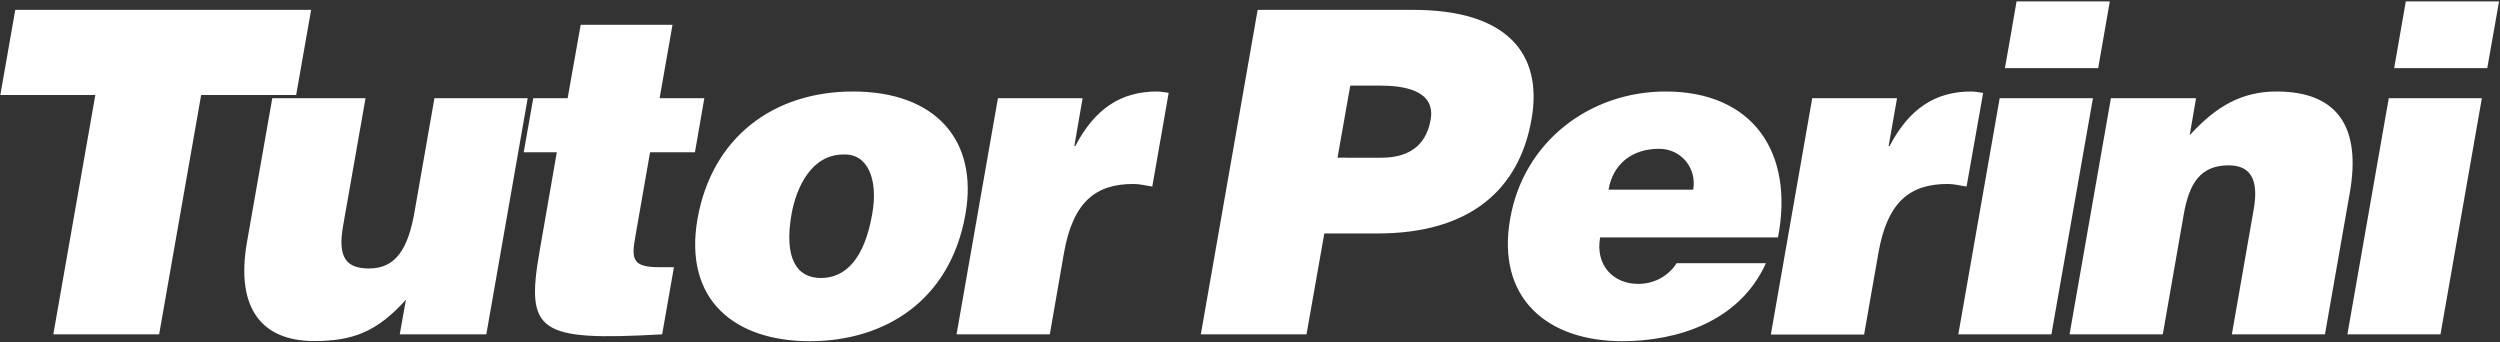
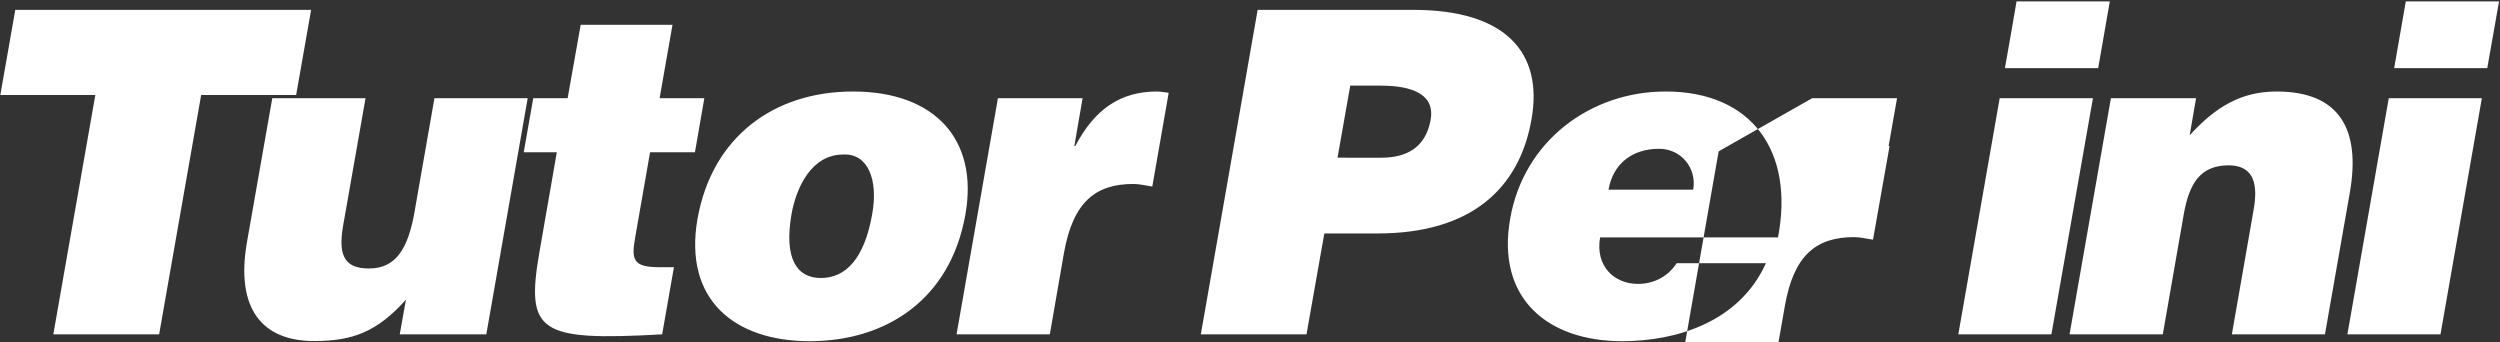
<svg xmlns="http://www.w3.org/2000/svg" version="1.2" viewBox="0 0 1571 215" width="1571" height="215">
  <rect x="0" y="0" width="1571" height="215" fill="#333333" stroke="none" />
  <title>TPC_logo-svg</title>
  <style>
		.s0 { fill: #ffffff } 
	</style>
-   <path id="Layer" fill-rule="evenodd" class="s0" d="m195.5 6.2l-9.4 53.5h-59.7l-26.4 150.4h-66.5l26.4-150.4h-59.7l9.4-53.5zm110.1 203.9h-54.4l3.9-21.8c-18.3 20.4-33.6 26-57.8 26-32.1 0-49.5-19.8-42.1-62.2l15.9-90.4h58.6l-14.1 80.2c-3.6 20.4 2.3 26.8 16.4 26.8 16.9 0 24.5-12.7 28.5-35.6l12.5-71.4h58.6zm110.5 0c-77.7 4.3-86-1.1-77-52.4l10.8-62h-20.8l6-34h21.6l8.2-46.1h57.7l-8.1 46.1h28.1l-5.9 34h-28.2l-9.4 53.8c-2.4 13.6-1.3 18.4 15.1 18.4h9.3zm119.9-152.6c52.2 0 78.8 30.9 70.7 77-9.5 54.4-50.6 79.9-97.9 79.9-47.3 0-79.3-26.1-70.5-76.8 9.1-51.5 47.9-80.1 97.7-80.1zm-38.6 77c-4.9 28.1 3.4 40.2 18.4 40.2 15.7 0 27.4-12.2 32.3-40.2 3.9-21.8-2.8-38.2-18.2-37.4-20 0-29.5 20.7-32.5 37.4zm129.7-72.8h53.2l-5.2 30.1h0.6c12.2-23.3 28.5-34.3 51.3-34.3 2.5 0 5 0.6 7.4 0.8l-10.3 58.9c-3.8-0.5-7.8-1.6-11.8-1.6-23.9 0-38 11.3-43.7 43.3l-8.9 51.2h-58.6zm127.5 148.4l35.7-203.9h97.8c58.2 0 81.7 26.9 74.3 68.8-7.7 43.9-38.4 71.7-96.7 71.7h-33.5l-11.2 63.4c0 0-66.5 0-66.4 0zm113.5-111c15.5 0 27.8-6.2 30.9-23.8 3.4-18.9-17.6-21.5-31.7-21.5h-18.8l-8 45.3zm137.4 50.1c-3.1 17.6 8.4 29.2 23.9 29.2 9.3 0 18.5-4.2 24.2-13h56.1c-16.6 36.8-55.9 49-90.3 49-47.3 0-79.2-27.2-70.4-77 8.5-48.7 50.3-79.9 97.7-79.9 54.6 0 80.9 38 70.6 91.7 0 0-111.8 0-111.8 0zm58.5-30c2.4-13.6-7.6-25.7-21.4-25.7-17.4 0-29.1 9.9-31.8 25.7zm74.8-57.5h53.3l-5.3 30.1h0.6c12.2-23.3 28.5-34.3 51.3-34.3 2.6 0 5 0.6 7.5 0.9l-10.4 58.8c-3.8-0.5-7.8-1.6-11.8-1.6-23.9 0-38 11.3-43.6 43.3l-9 51.3h-58.6c0 0 26-148.4 26-148.5zm128.4-60.8h58.6l-7.3 41.9h-58.6c0 0 7.4-41.9 7.3-41.9zm-36.6 209.2l26-148.4h58.6l-26.1 148.4zm95.9-148.4h53.5l-4 23.3c16.3-17.9 32.4-27.5 54.6-27.5 38.9 0 53.2 23 46 63.7l-15.6 88.9h-58.5l13.7-78.4c2.6-14.7 0.9-27.8-15.7-27.8-18 0-24.8 11.6-28.2 30.6l-13.2 75.6h-58.6c0 0 26-148.4 26-148.4zm185.3-60.8h58.6l-7.4 41.9h-58.5zm-36.7 209.2l26-148.4h58.5l-26 148.4z" />
+   <path id="Layer" fill-rule="evenodd" class="s0" d="m195.5 6.2l-9.4 53.5h-59.7l-26.4 150.4h-66.5l26.4-150.4h-59.7l9.4-53.5zm110.1 203.9h-54.4l3.9-21.8c-18.3 20.4-33.6 26-57.8 26-32.1 0-49.5-19.8-42.1-62.2l15.9-90.4h58.6l-14.1 80.2c-3.6 20.4 2.3 26.8 16.4 26.8 16.9 0 24.5-12.7 28.5-35.6l12.5-71.4h58.6zm110.5 0c-77.7 4.3-86-1.1-77-52.4l10.8-62h-20.8l6-34h21.6l8.2-46.1h57.7l-8.1 46.1h28.1l-5.9 34h-28.2l-9.4 53.8c-2.4 13.6-1.3 18.4 15.1 18.4h9.3zm119.9-152.6c52.2 0 78.8 30.9 70.7 77-9.5 54.4-50.6 79.9-97.9 79.9-47.3 0-79.3-26.1-70.5-76.8 9.1-51.5 47.9-80.1 97.7-80.1zm-38.6 77c-4.9 28.1 3.4 40.2 18.4 40.2 15.7 0 27.4-12.2 32.3-40.2 3.9-21.8-2.8-38.2-18.2-37.4-20 0-29.5 20.7-32.5 37.4zm129.7-72.8h53.2l-5.2 30.1h0.6c12.2-23.3 28.5-34.3 51.3-34.3 2.5 0 5 0.6 7.4 0.8l-10.3 58.9c-3.8-0.5-7.8-1.6-11.8-1.6-23.9 0-38 11.3-43.7 43.3l-8.9 51.2h-58.6zm127.5 148.4l35.7-203.9h97.8c58.2 0 81.7 26.9 74.3 68.8-7.7 43.9-38.4 71.7-96.7 71.7h-33.5l-11.2 63.4c0 0-66.5 0-66.4 0zm113.5-111c15.5 0 27.8-6.2 30.9-23.8 3.4-18.9-17.6-21.5-31.7-21.5h-18.8l-8 45.3zm137.4 50.1c-3.1 17.6 8.4 29.2 23.9 29.2 9.3 0 18.5-4.2 24.2-13h56.1c-16.6 36.8-55.9 49-90.3 49-47.3 0-79.2-27.2-70.4-77 8.5-48.7 50.3-79.9 97.7-79.9 54.6 0 80.9 38 70.6 91.7 0 0-111.8 0-111.8 0zm58.5-30c2.4-13.6-7.6-25.7-21.4-25.7-17.4 0-29.1 9.9-31.8 25.7zm74.8-57.5h53.3l-5.3 30.1h0.6l-10.4 58.8c-3.8-0.5-7.8-1.6-11.8-1.6-23.9 0-38 11.3-43.6 43.3l-9 51.3h-58.6c0 0 26-148.4 26-148.5zm128.4-60.8h58.6l-7.3 41.9h-58.6c0 0 7.4-41.9 7.3-41.9zm-36.6 209.2l26-148.4h58.6l-26.1 148.4zm95.9-148.4h53.5l-4 23.3c16.3-17.9 32.4-27.5 54.6-27.5 38.9 0 53.2 23 46 63.7l-15.6 88.9h-58.5l13.7-78.4c2.6-14.7 0.9-27.8-15.7-27.8-18 0-24.8 11.6-28.2 30.6l-13.2 75.6h-58.6c0 0 26-148.4 26-148.4zm185.3-60.8h58.6l-7.4 41.9h-58.5zm-36.7 209.2l26-148.4h58.5l-26 148.4z" />
</svg>